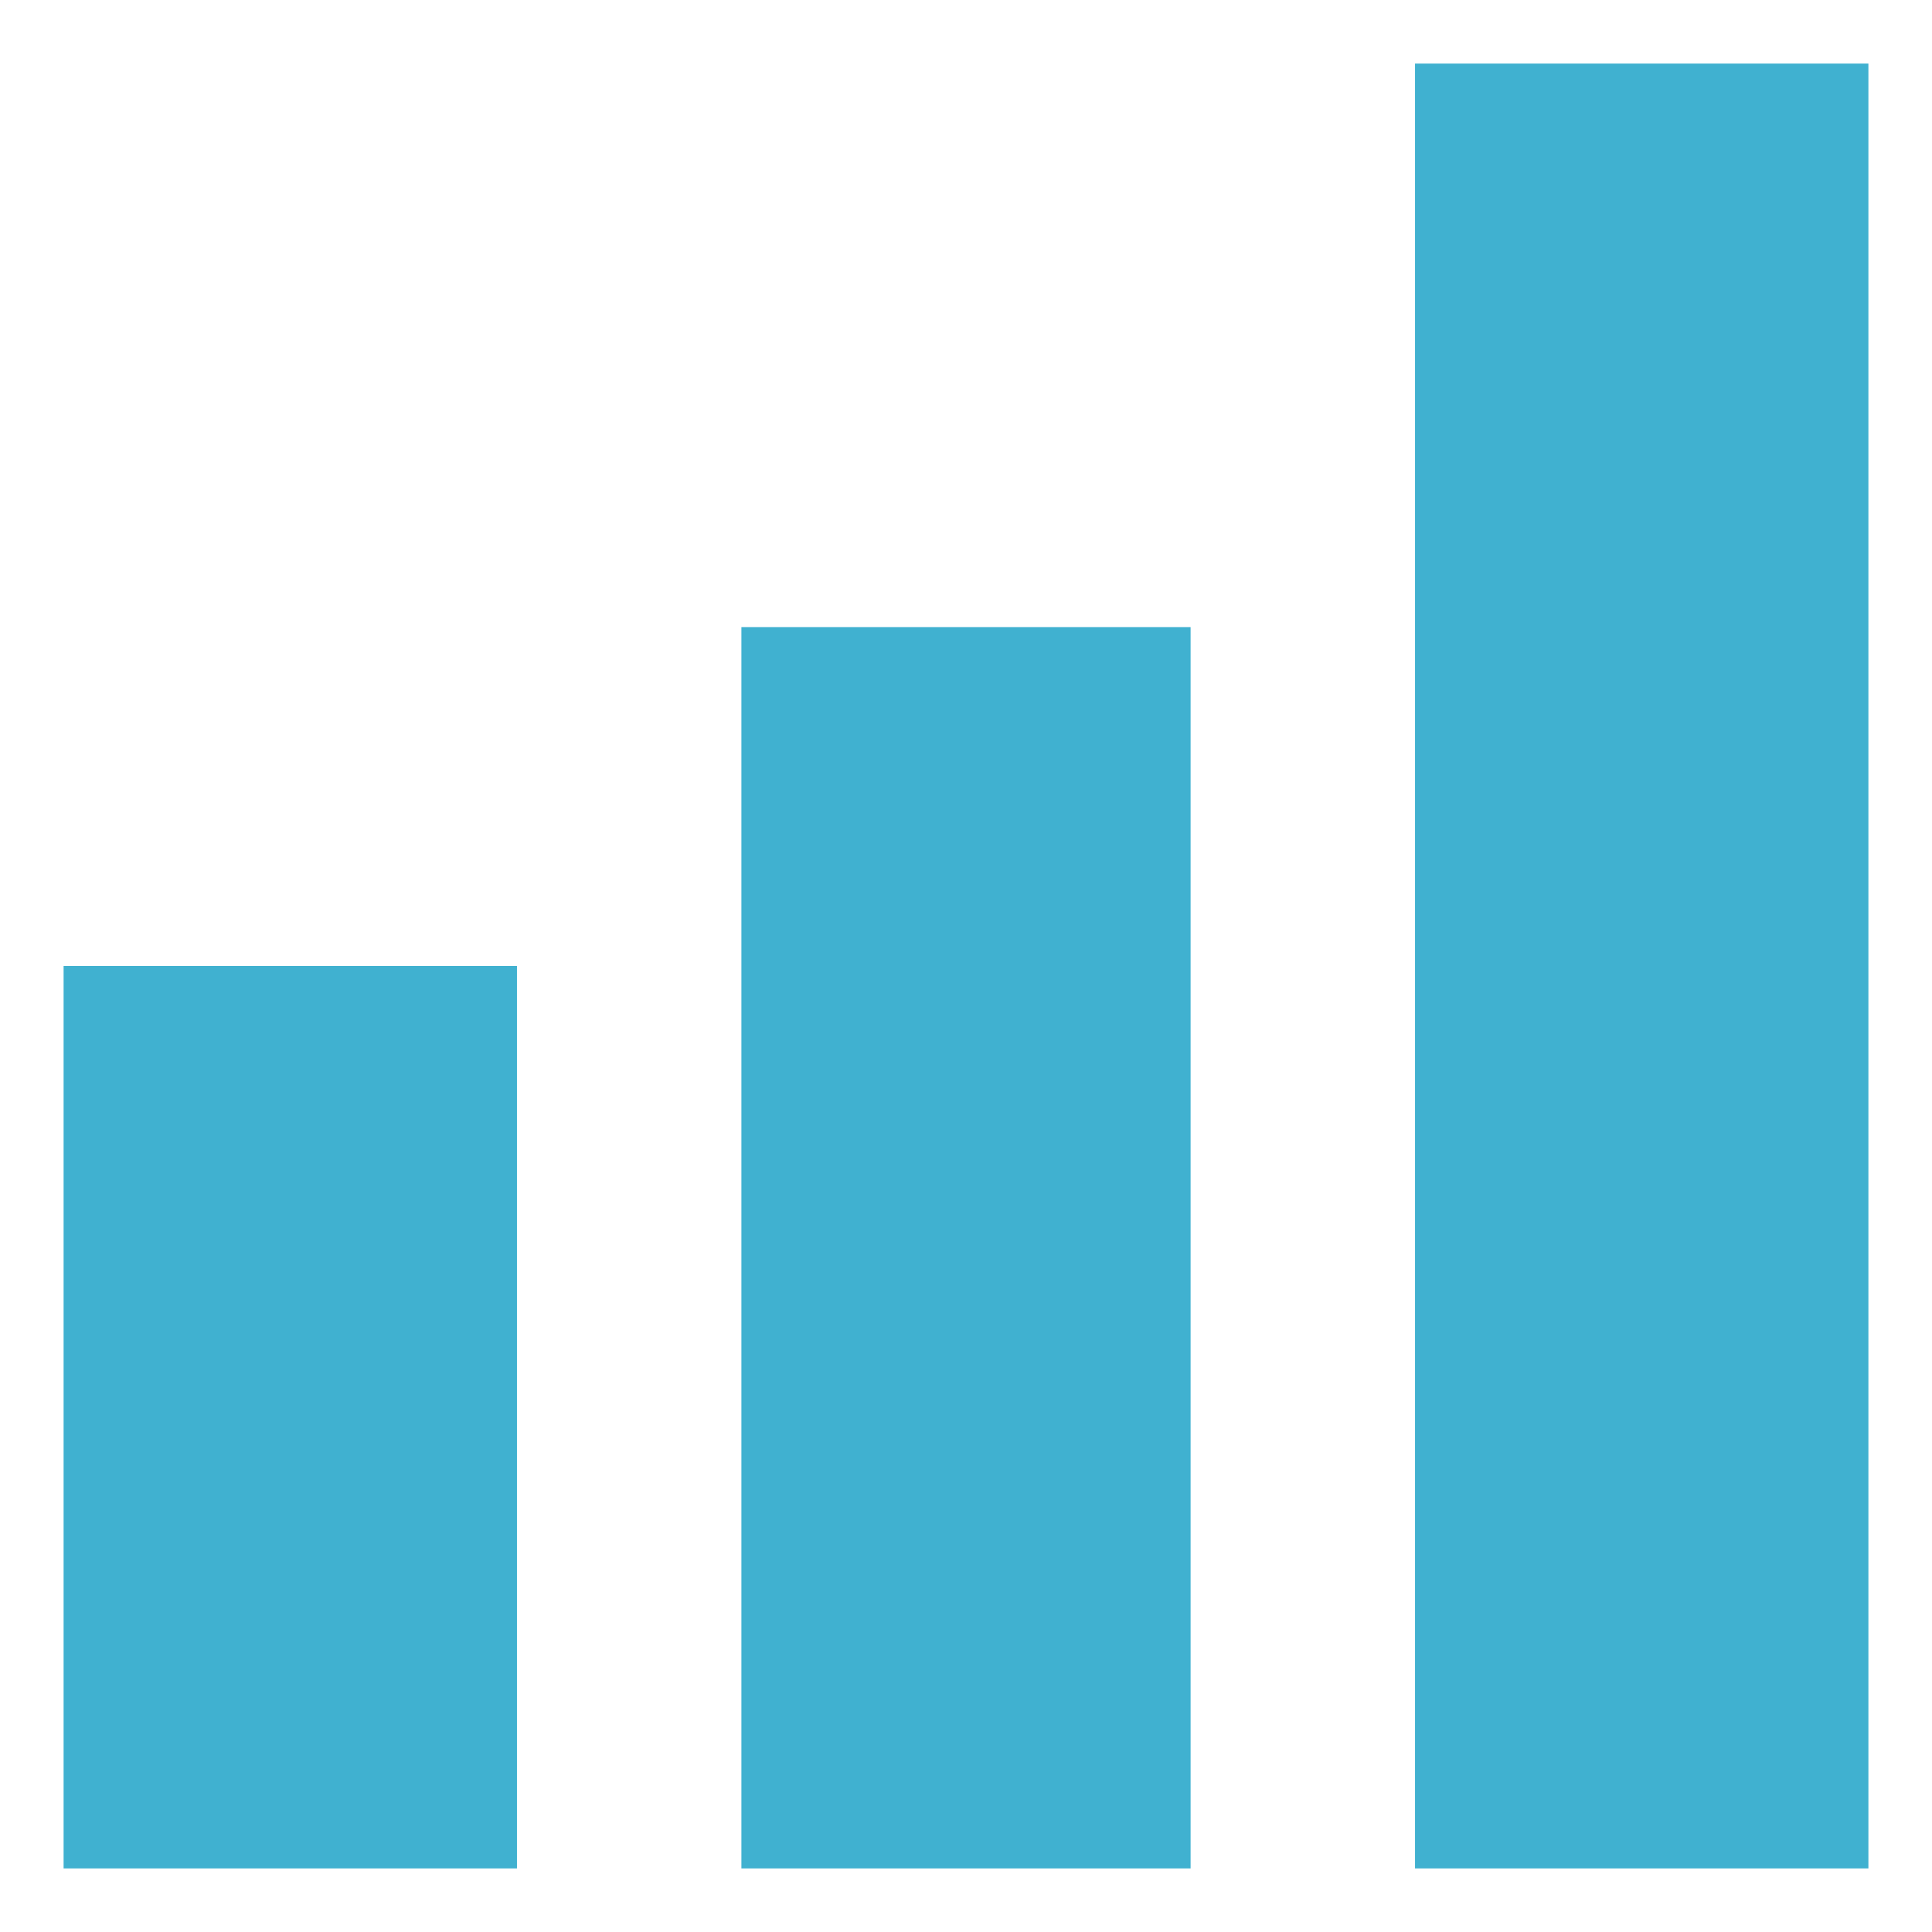
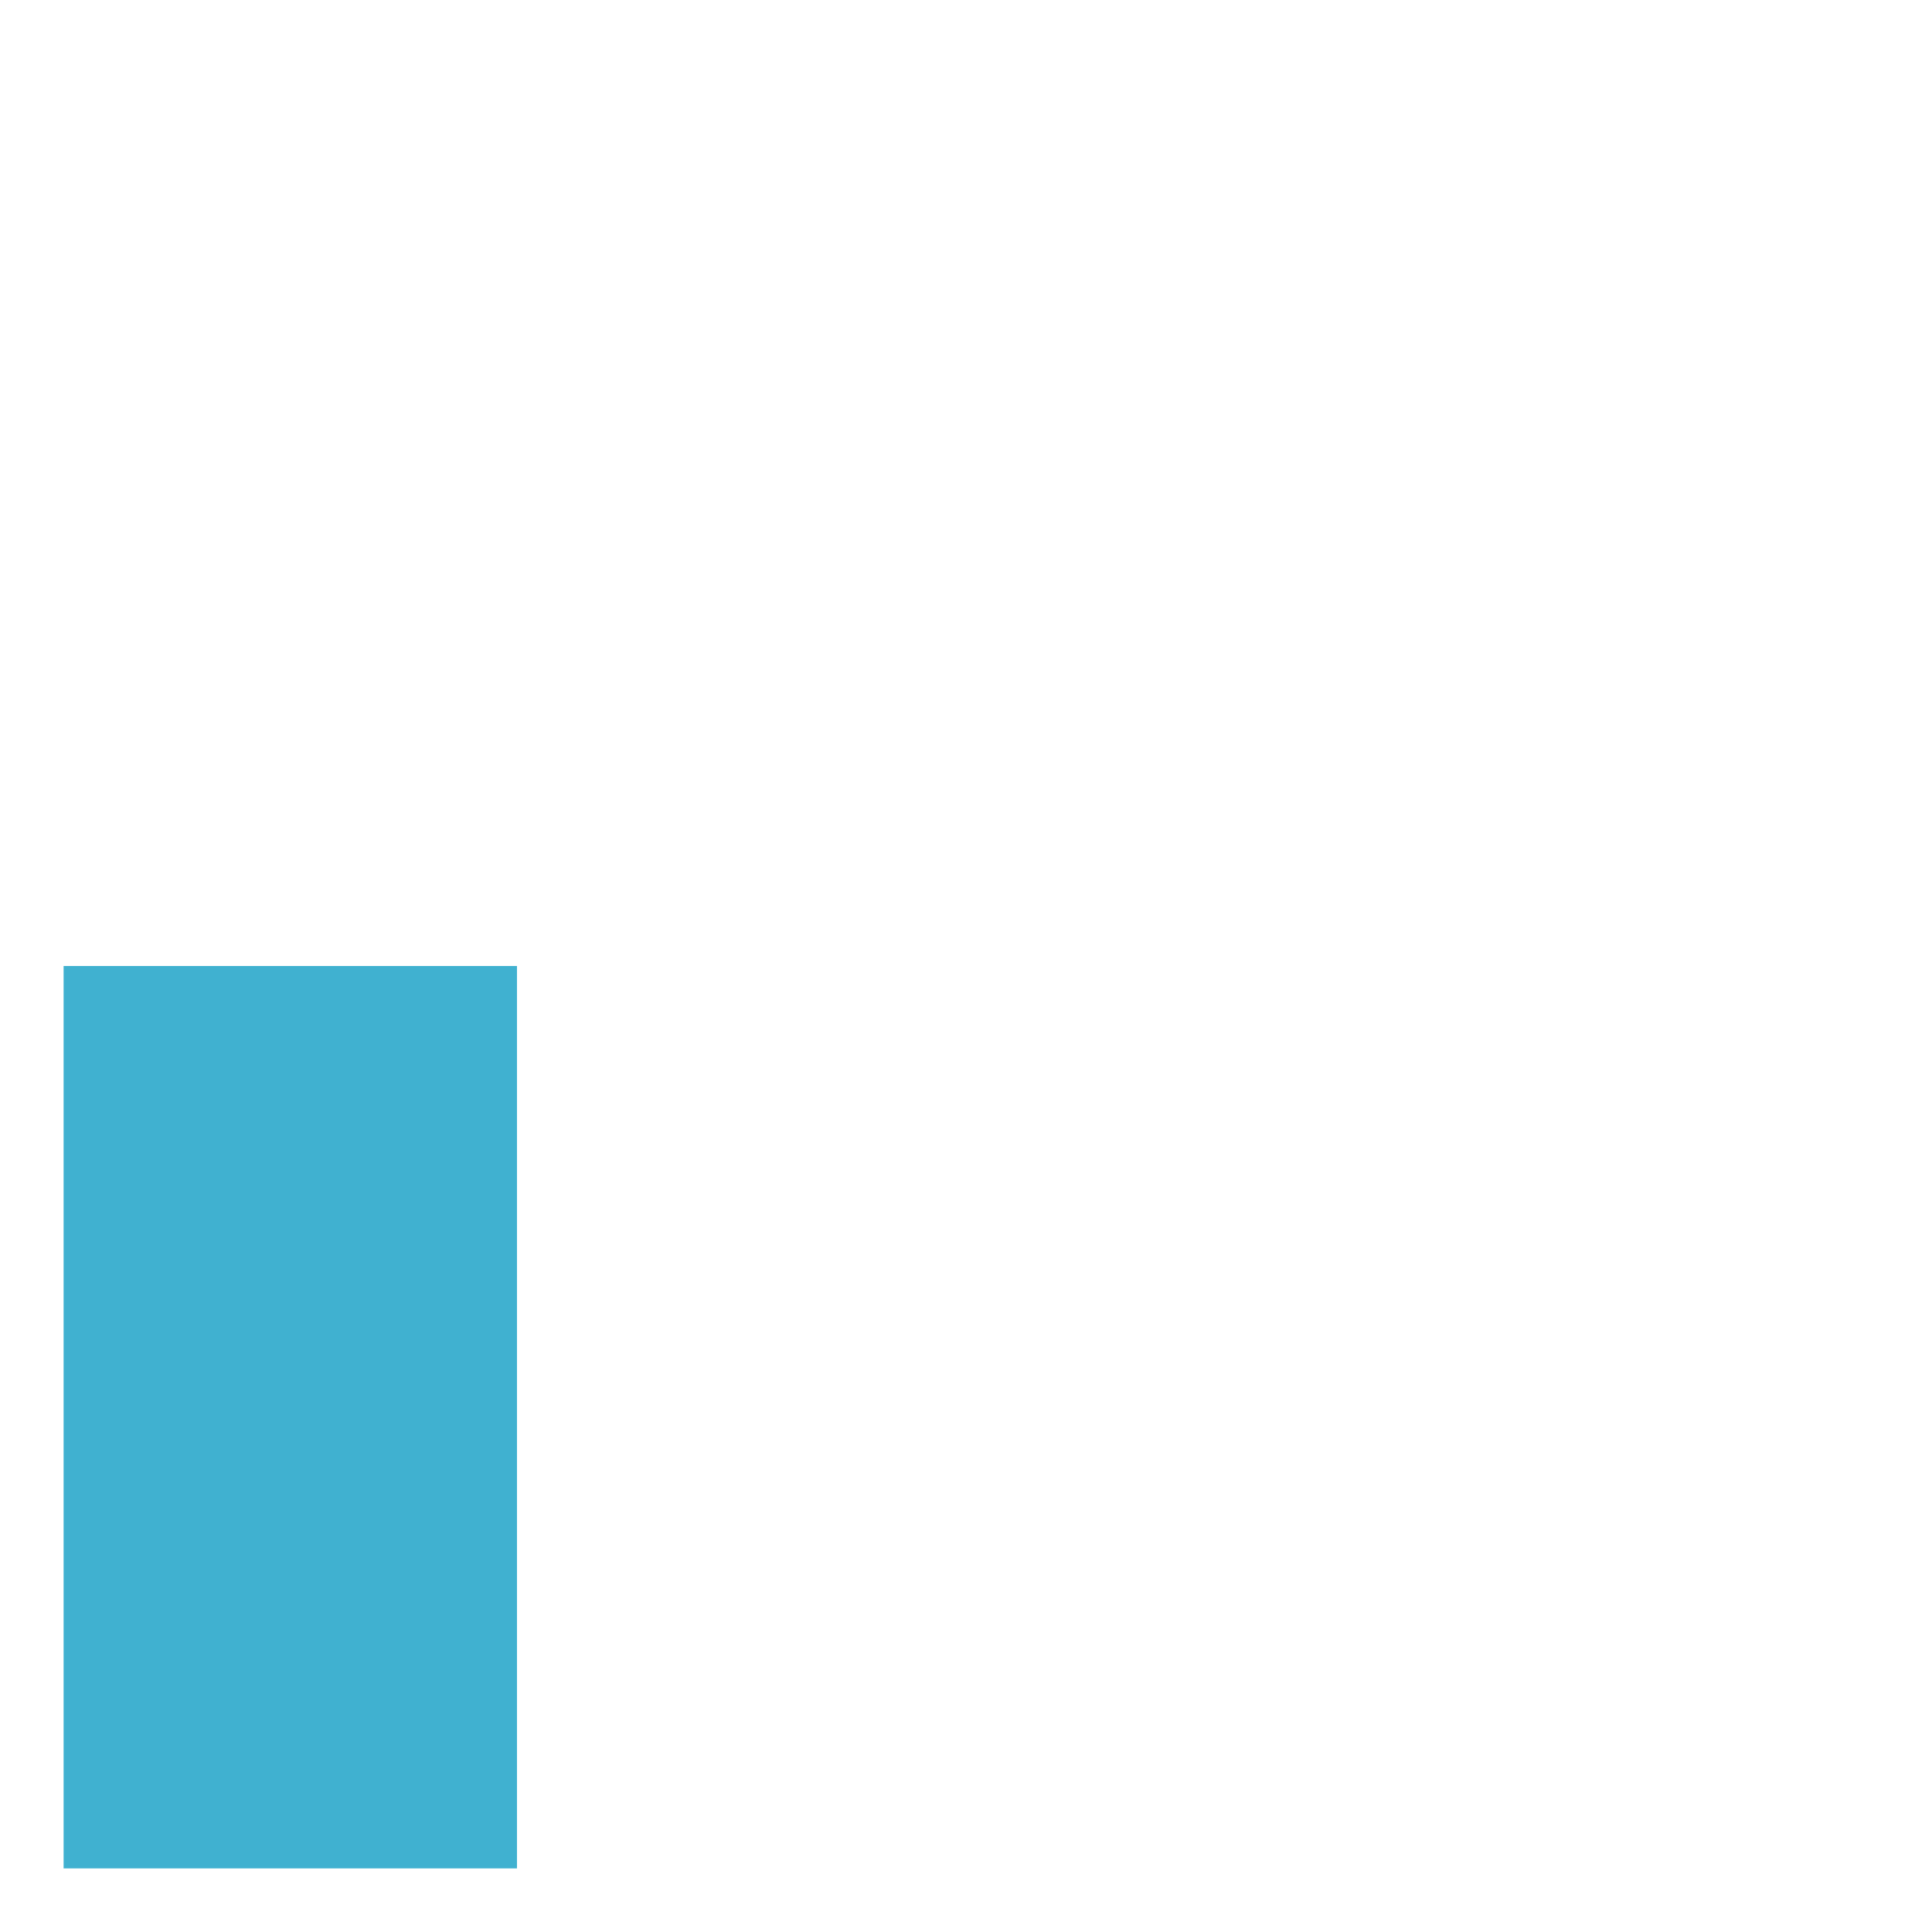
<svg xmlns="http://www.w3.org/2000/svg" width="12" height="12" viewBox="0 0 12 12">
  <g fill="#40b1d0" fill-rule="evenodd">
-     <polygon points="11.605 11.605 8.789 11.605 8.789 0.395 11.605 0.395" />
-     <polygon points="7.395 11.605 4.605 11.605 4.605 3.895 7.395 3.895" />
    <polygon points="3.211 11.605 0.395 11.605 0.395 6 3.211 6" />
  </g>
</svg>